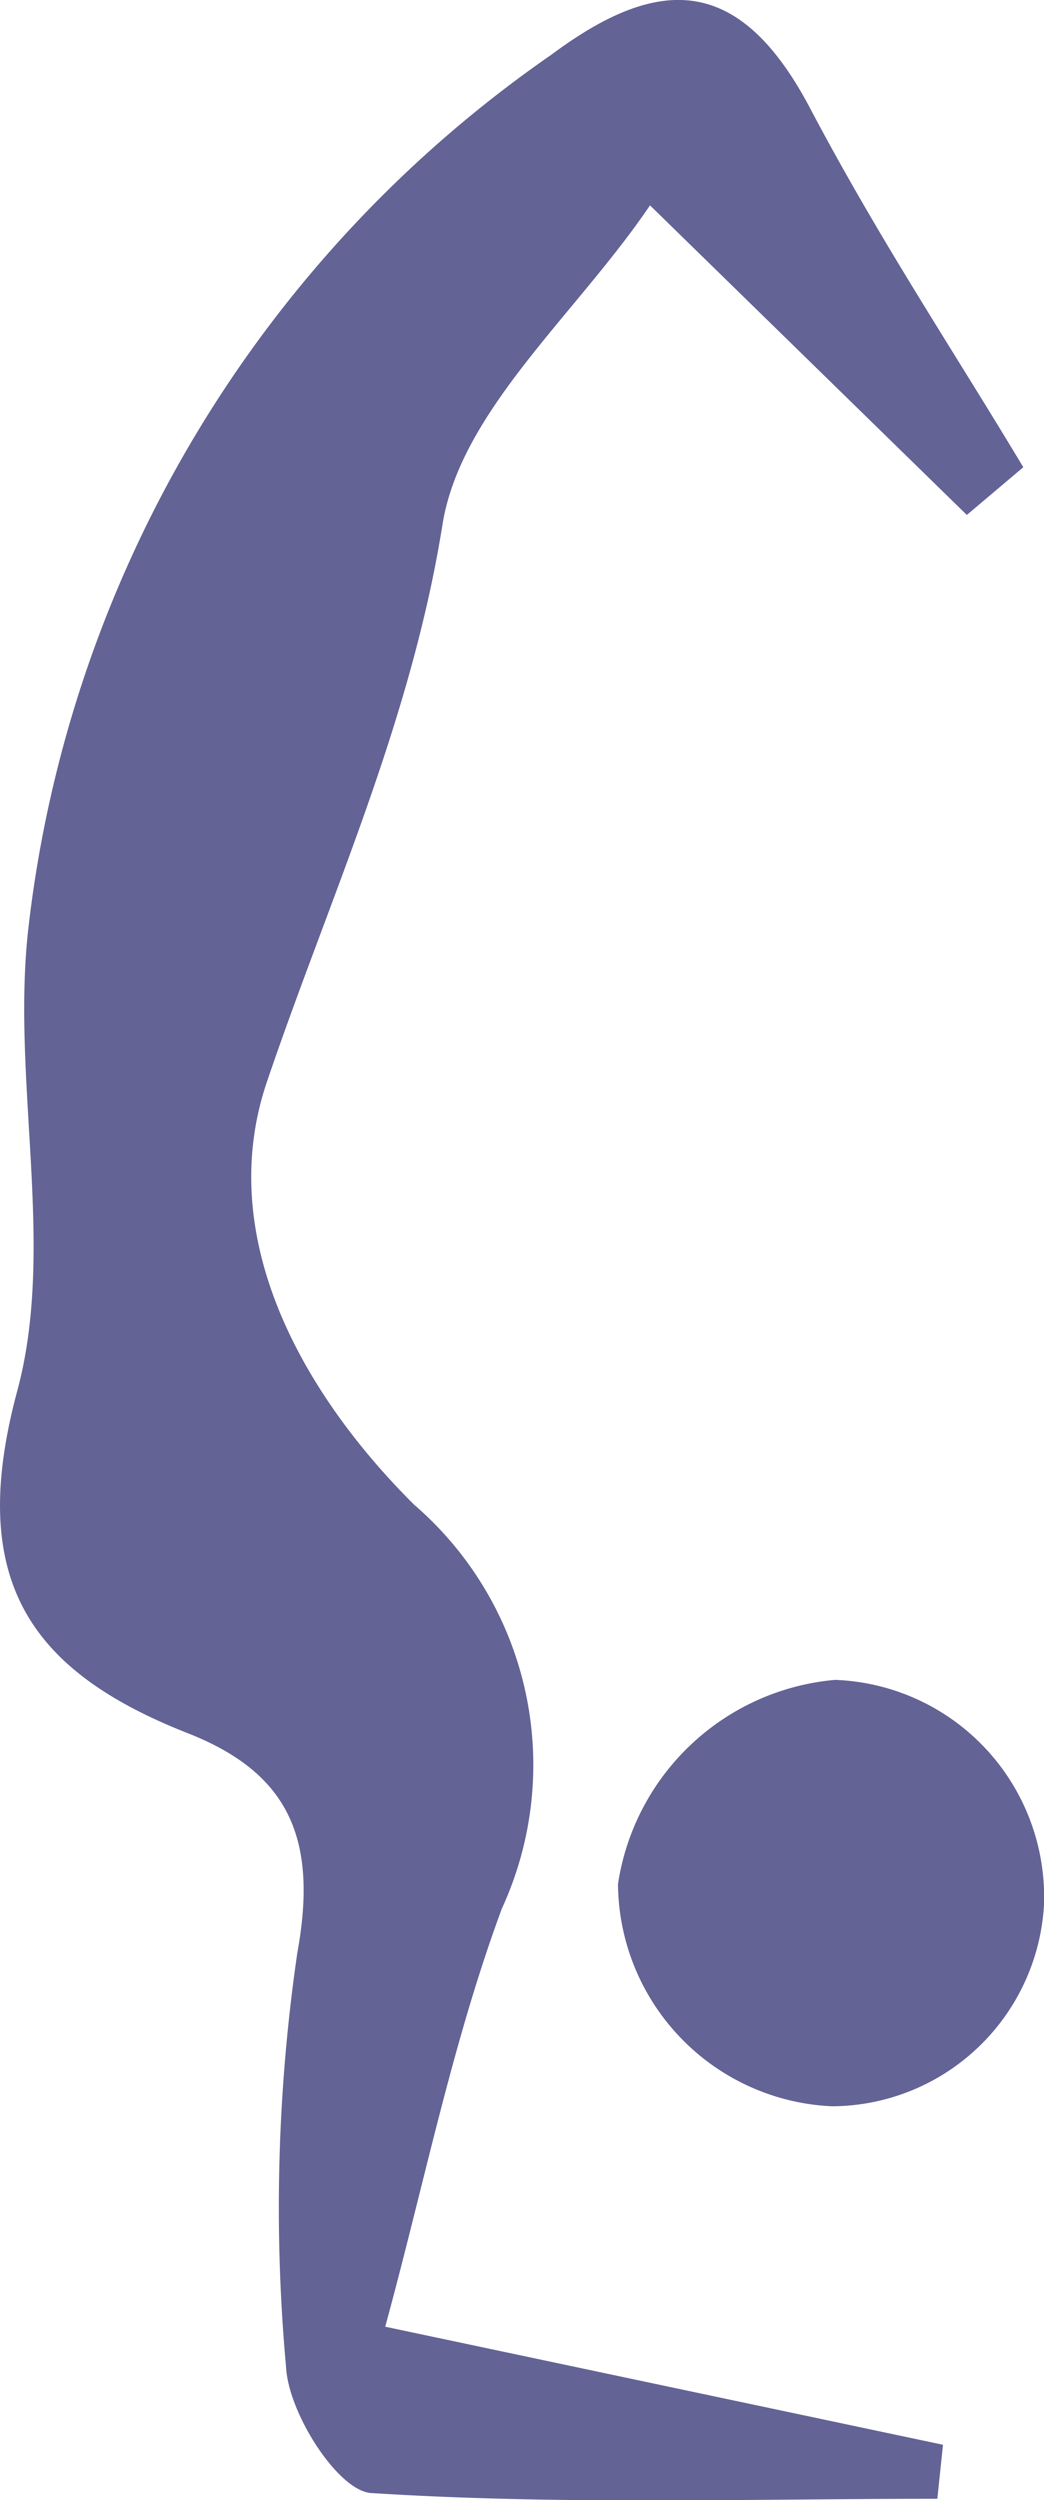
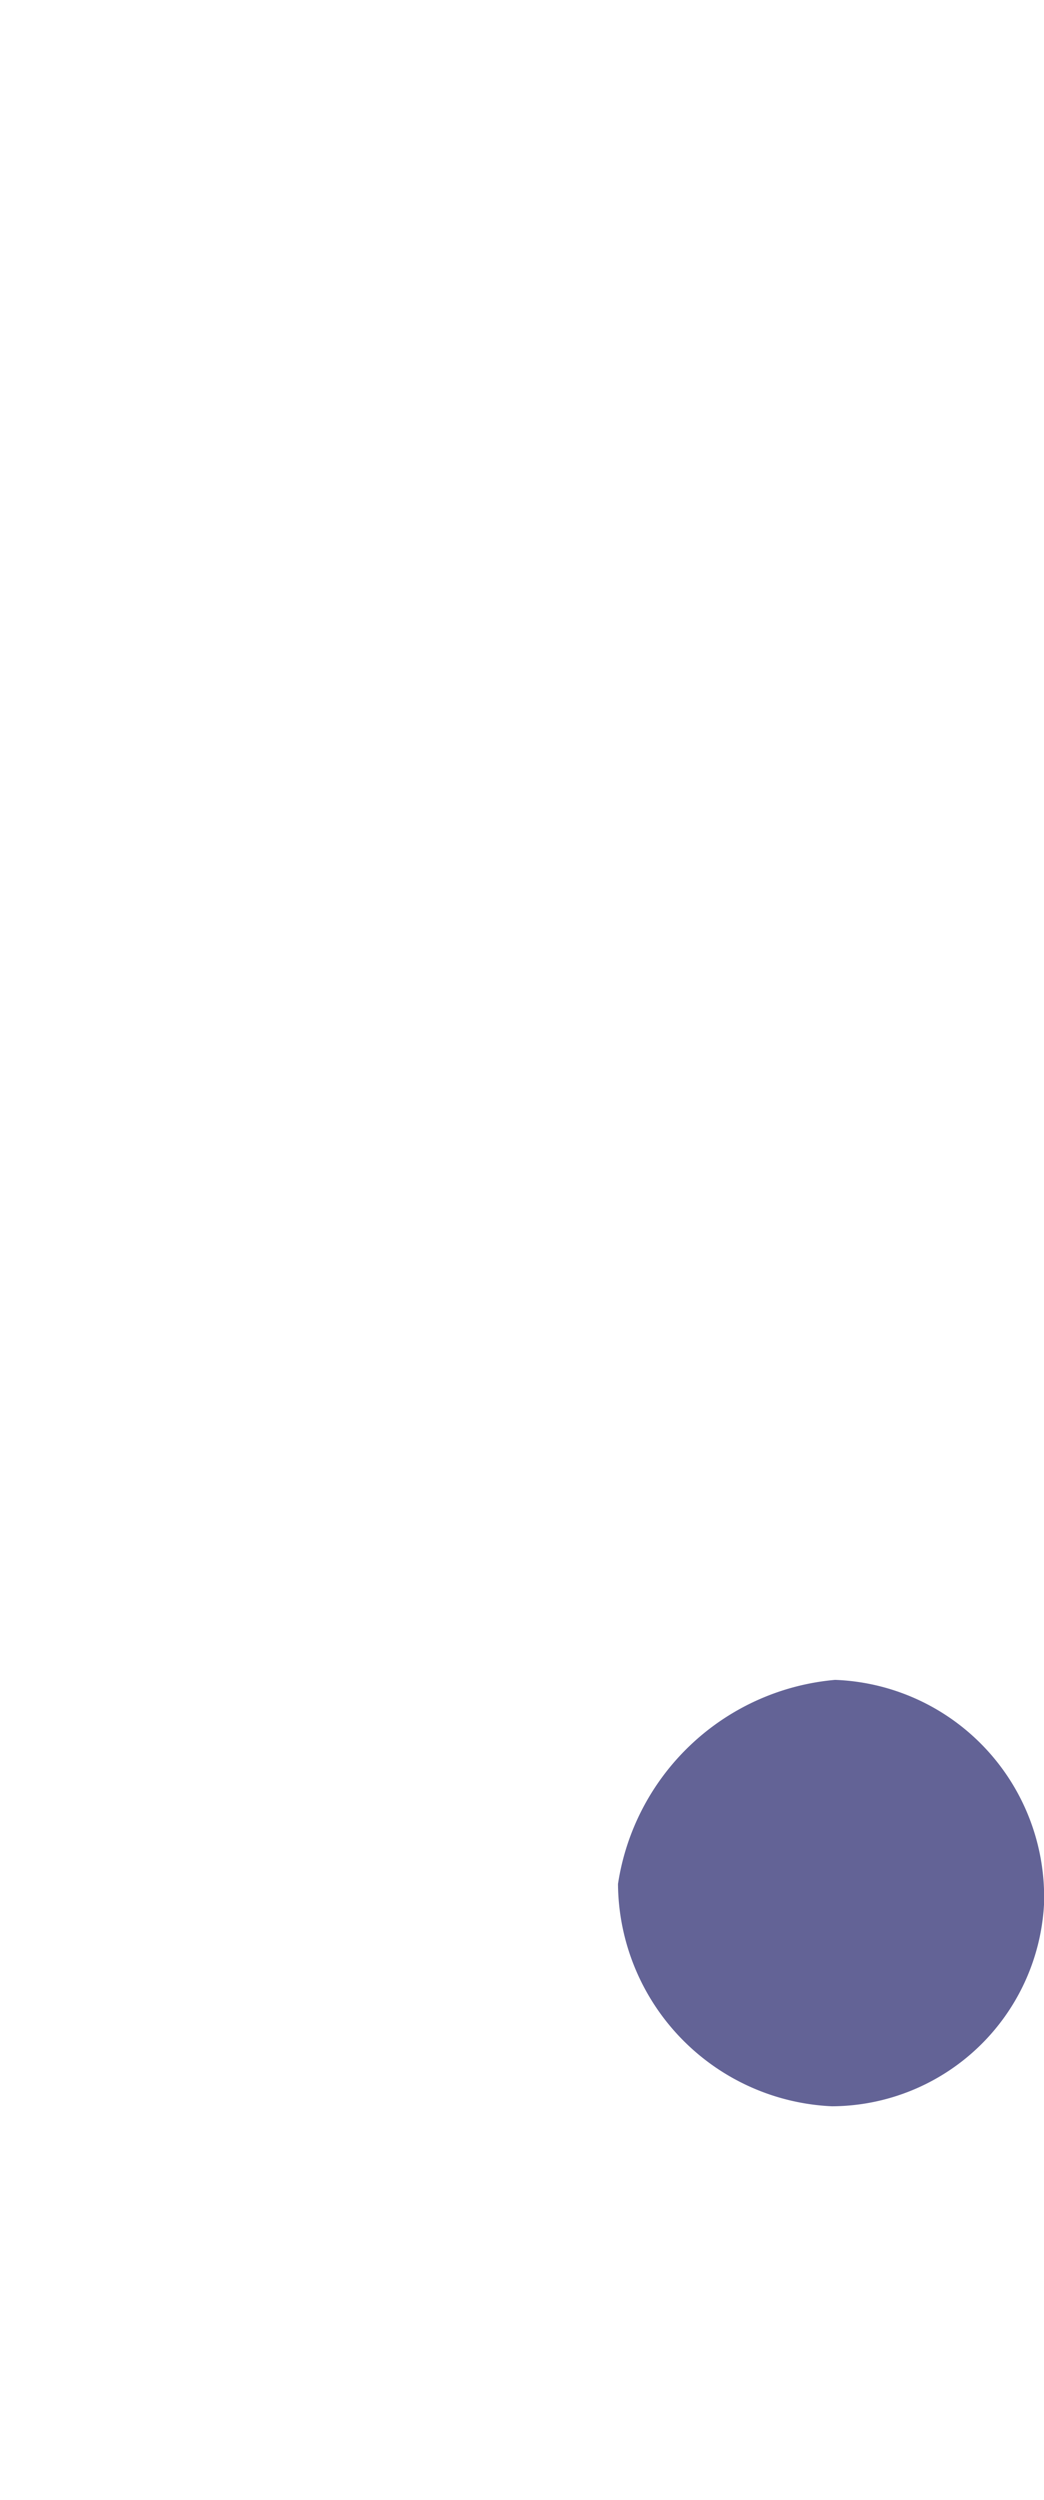
<svg xmlns="http://www.w3.org/2000/svg" viewBox="0 0 16.64 39.81">
  <defs>
    <style>.cls-1{fill:#636396;}</style>
  </defs>
  <title>Asset 6@8x-8122</title>
  <g id="Layer_2" data-name="Layer 2">
    <g id="Layer_1-2" data-name="Layer 1">
-       <path class="cls-1" d="M15.41,8.2,10.36,3.27C9.19,5,7.33,6.55,7.05,8.37c-.51,3.18-1.83,6-2.81,8.9-.8,2.43.55,4.89,2.36,6.69A5.47,5.47,0,0,1,8,30.39c-.79,2.13-1.24,4.39-1.86,6.66l8.89,1.88-.09.86c-3,0-6,.1-9-.09-.53,0-1.34-1.26-1.38-2a28.08,28.08,0,0,1,.18-6.61c.33-1.81-.14-2.85-1.72-3.48C.43,26.6-.53,25.12.28,22.13c.61-2.29-.1-4.91.17-7.33A19.63,19.63,0,0,1,8.79.87c1.72-1.28,3-1.27,4.12.85s2.26,3.82,3.4,5.72Z" />
      <path class="cls-1" d="M16.64,30.33a3.4,3.4,0,0,1-3.38,3.21A3.57,3.57,0,0,1,9.85,30a3.84,3.84,0,0,1,3.46-3.25A3.46,3.46,0,0,1,16.64,30.33Z" />
    </g>
  </g>
</svg>